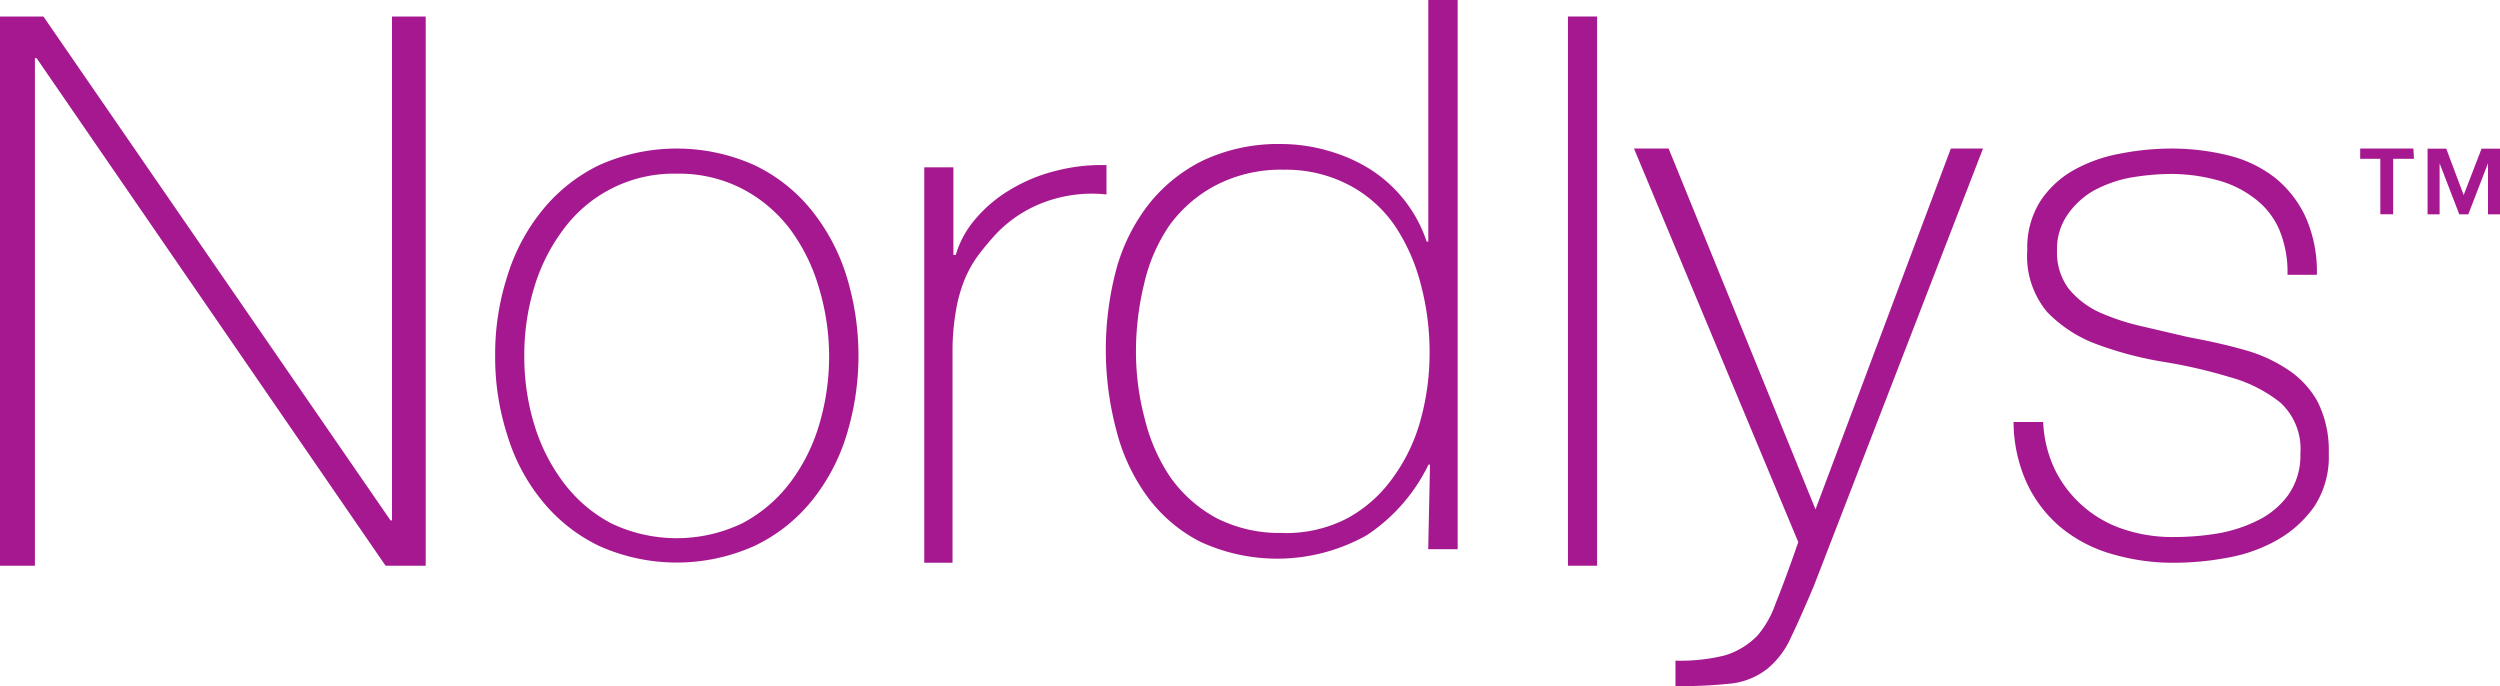
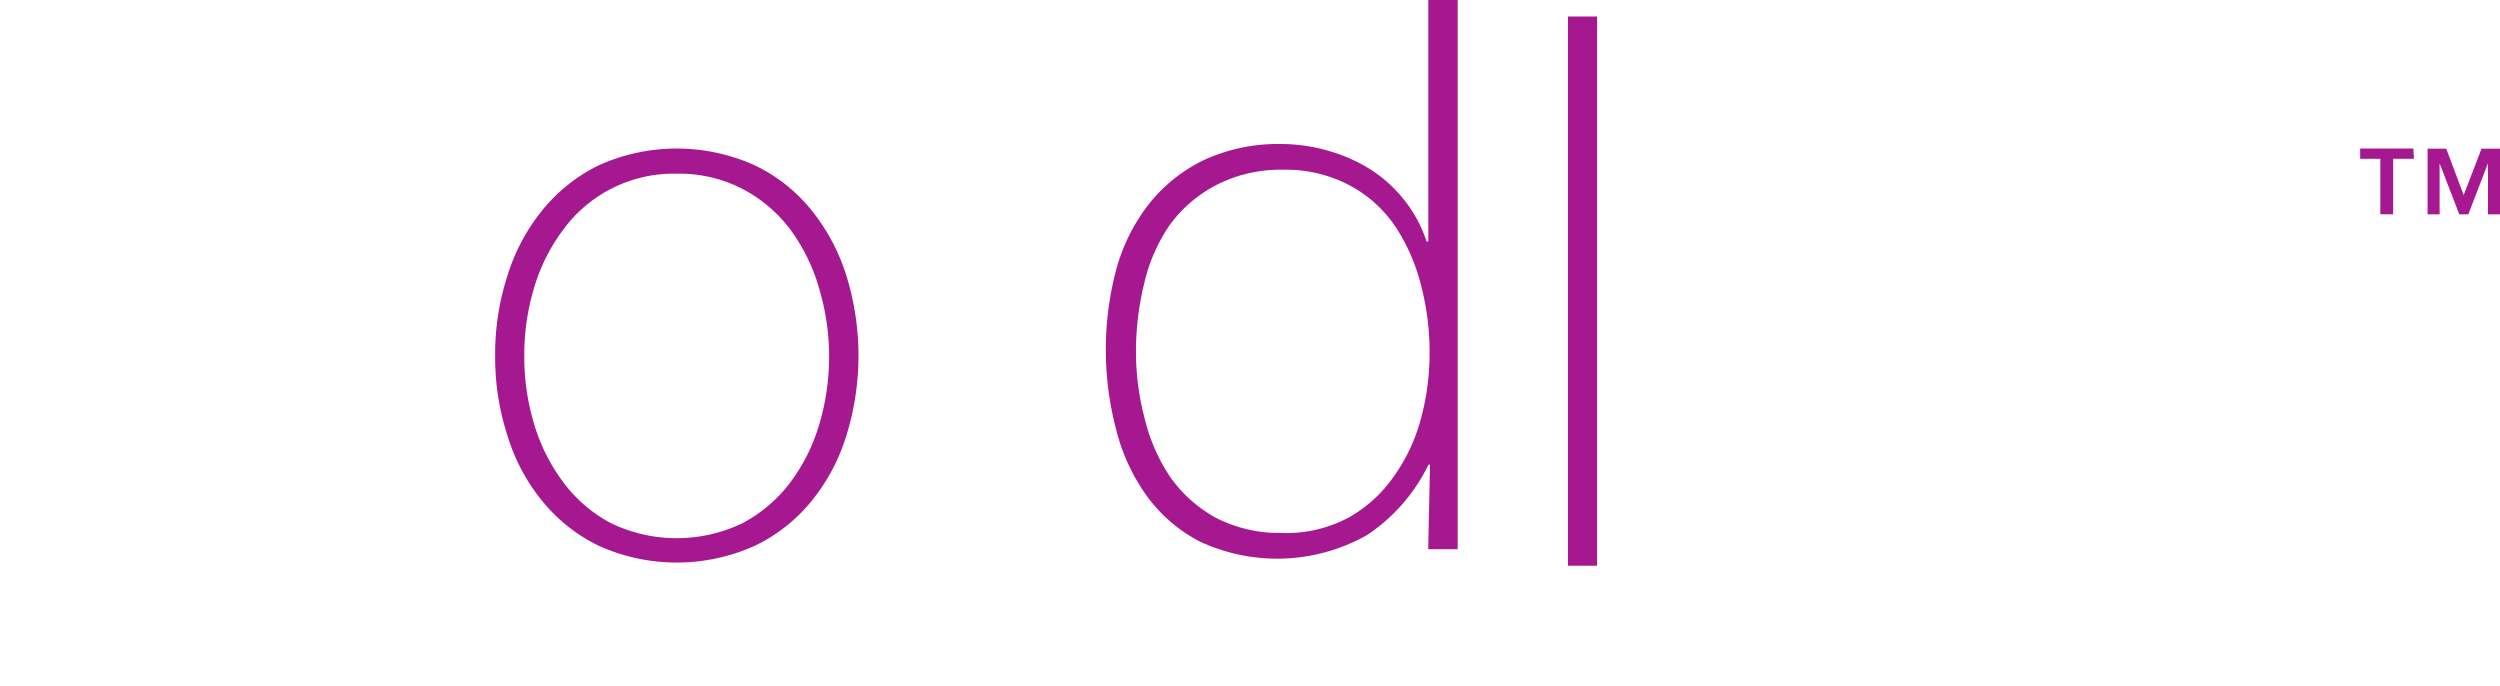
<svg xmlns="http://www.w3.org/2000/svg" width="151.471" height="41.577" viewBox="0 0 151.471 41.577">
  <g id="グループ_24" data-name="グループ 24" transform="translate(-349 -687)">
-     <path id="パス_1" data-name="パス 1" d="M0,0H2.63l21.03,30.53h.089V0h2.044V33.276H23.361L2.215,2.521h-.1V33.276H0Z" transform="translate(349 688)" fill="#a51890" />
    <path id="パス_2" data-name="パス 2" d="M44.349,25.479a15.359,15.359,0,0,1,.743-4.906,11.805,11.805,0,0,1,2.119-3.979,10.123,10.123,0,0,1,3.435-2.725,11.5,11.5,0,0,1,9.411,0,9.907,9.907,0,0,1,3.455,2.725,12.051,12.051,0,0,1,2.119,3.979,16.375,16.375,0,0,1,0,9.675,11.805,11.805,0,0,1-2.119,3.979,9.949,9.949,0,0,1-3.455,2.712,11.5,11.5,0,0,1-9.411,0,10.02,10.02,0,0,1-3.435-2.712,11.508,11.508,0,0,1-2.119-3.979,15.3,15.3,0,0,1-.743-4.769m1.765,0a14.028,14.028,0,0,0,.607,4.115A11.185,11.185,0,0,0,48.5,33.111a8.649,8.649,0,0,0,2.883,2.46,9.195,9.195,0,0,0,7.932,0,8.764,8.764,0,0,0,2.9-2.46,11.009,11.009,0,0,0,1.765-3.516,14.412,14.412,0,0,0,0-8.251,11.241,11.241,0,0,0-1.765-3.6,8.657,8.657,0,0,0-2.9-2.446,8.354,8.354,0,0,0-3.966-.913A8.3,8.3,0,0,0,48.5,17.739a11.185,11.185,0,0,0-1.779,3.516,14.08,14.08,0,0,0-.607,4.224" transform="translate(334.652 683.138)" fill="#a51890" />
-     <path id="パス_3" data-name="パス 3" d="M84.492,18.922h.136a5.837,5.837,0,0,1,1.193-2.18,8.258,8.258,0,0,1,2.092-1.765,9.941,9.941,0,0,1,2.753-1.145,11.015,11.015,0,0,1,3.094-.354v1.778a8.271,8.271,0,0,0-3.189.279,7.776,7.776,0,0,0-3.435,2.044A16.46,16.46,0,0,0,86,18.929a6.985,6.985,0,0,0-.825,1.458,8.862,8.862,0,0,0-.511,1.765,14.919,14.919,0,0,0-.232,2.337V37.571H82.72V13.614h1.765v5.308Z" transform="translate(322.28 683.526)" fill="#a51890" />
    <path id="パス_4" data-name="パス 4" d="M118.866,28.152h-.1a10.722,10.722,0,0,1-3.734,4.273,11.084,11.084,0,0,1-10.113.388,9.134,9.134,0,0,1-3.2-2.74,11.707,11.707,0,0,1-1.874-4.041,18.987,18.987,0,0,1,0-9.691,11.258,11.258,0,0,1,1.983-3.98A9.583,9.583,0,0,1,105.155,9.7a10.725,10.725,0,0,1,4.648-.975,10.346,10.346,0,0,1,2.849.4,9.823,9.823,0,0,1,2.583,1.131,8.355,8.355,0,0,1,2.072,1.874,8.2,8.2,0,0,1,1.349,2.508h.1V0h1.779V33.276H118.75l.109-5.125Zm-8.9,4.143a8.018,8.018,0,0,0,3.946-.927,8.239,8.239,0,0,0,2.74-2.481,10.744,10.744,0,0,0,1.656-3.516,15.162,15.162,0,0,0,.525-4.028,15.948,15.948,0,0,0-.525-4.089,11.585,11.585,0,0,0-1.547-3.53,7.744,7.744,0,0,0-2.774-2.494,8.237,8.237,0,0,0-3.993-.947,8.541,8.541,0,0,0-4.055.913,8.17,8.17,0,0,0-2.849,2.433,10.292,10.292,0,0,0-1.547,3.544,17.375,17.375,0,0,0-.5,4.15,15.82,15.82,0,0,0,.538,4.075,10.907,10.907,0,0,0,1.547,3.516,8.23,8.23,0,0,0,2.787,2.474,8.4,8.4,0,0,0,4.041.9" transform="translate(316.783 687)" fill="#a51890" />
    <path id="パス_15" data-name="パス 15" d="M0,0H1.765V33.276H0Z" transform="translate(444 688)" fill="#a51890" />
-     <path id="パス_5" data-name="パス 5" d="M146.177,13.68h2.092l8.9,21.862,8.2-21.862h1.949L157.06,40.2c-.5,1.179-.947,2.2-1.377,3.094a5.212,5.212,0,0,1-1.411,1.888,4.343,4.343,0,0,1-2.215.913,29.343,29.343,0,0,1-3.373.157V44.708a11.187,11.187,0,0,0,2.971-.313,4.608,4.608,0,0,0,2.01-1.22,5.962,5.962,0,0,0,1.07-1.888c.375-.927.838-2.167,1.39-3.762L146.17,13.68Z" transform="translate(301.83 682.32)" fill="#a51890" />
-     <path id="パス_6" data-name="パス 6" d="M181.172,29.4a7.4,7.4,0,0,0,.743,2.957,7.1,7.1,0,0,0,4.15,3.557,9.367,9.367,0,0,0,3.094.463,16.127,16.127,0,0,0,2.494-.2,8.7,8.7,0,0,0,2.46-.777A5.022,5.022,0,0,0,196,33.86a4.135,4.135,0,0,0,.756-2.541,3.8,3.8,0,0,0-1.22-3.093,8.532,8.532,0,0,0-3.094-1.547,30.4,30.4,0,0,0-3.966-.913,21.64,21.64,0,0,1-3.966-1.036,8.044,8.044,0,0,1-3.094-1.983,5.272,5.272,0,0,1-1.206-3.761A5.262,5.262,0,0,1,181,16.029a5.858,5.858,0,0,1,2.031-1.887,9.118,9.118,0,0,1,2.774-.988,16.321,16.321,0,0,1,3.094-.313,14.445,14.445,0,0,1,3.5.416,7.482,7.482,0,0,1,2.815,1.349,6.629,6.629,0,0,1,1.86,2.385,8.137,8.137,0,0,1,.681,3.5h-1.779a6.692,6.692,0,0,0-.525-2.8,4.742,4.742,0,0,0-1.547-1.887,6.347,6.347,0,0,0-2.262-1.07,10.673,10.673,0,0,0-2.787-.354,14.794,14.794,0,0,0-2.446.232,7.579,7.579,0,0,0-2.215.8,4.877,4.877,0,0,0-1.547,1.438,3.619,3.619,0,0,0-.634,2.139,3.668,3.668,0,0,0,.7,2.337,5.218,5.218,0,0,0,1.84,1.424,13.689,13.689,0,0,0,2.569.852l2.862.668c1.179.218,2.29.463,3.326.756a9.03,9.03,0,0,1,2.712,1.226,5.488,5.488,0,0,1,1.8,1.969,6.555,6.555,0,0,1,.654,3.093,5.478,5.478,0,0,1-.879,3.216,6.91,6.91,0,0,1-2.249,2.03,9.436,9.436,0,0,1-3.005,1.07,17.778,17.778,0,0,1-3.237.307,13.242,13.242,0,0,1-3.8-.538,8.6,8.6,0,0,1-3.094-1.628,7.852,7.852,0,0,1-2.044-2.691,9.075,9.075,0,0,1-.79-3.672h1.8Z" transform="translate(291.62 683.16)" fill="#a51890" />
    <path id="パス_7" data-name="パス 7" d="M213.891,14.34h-1.254V17.7h-.777V14.34h-1.22v-.62h3.223l.034.62Zm3.019,2.2,1.084-2.814h1.118v3.98h-.729V14.613l-1.193,3.094h-.545l-1.193-3.094v3.094h-.729v-3.98h1.131Z" transform="translate(281.36 682.28)" fill="#a51890" />
  </g>
</svg>